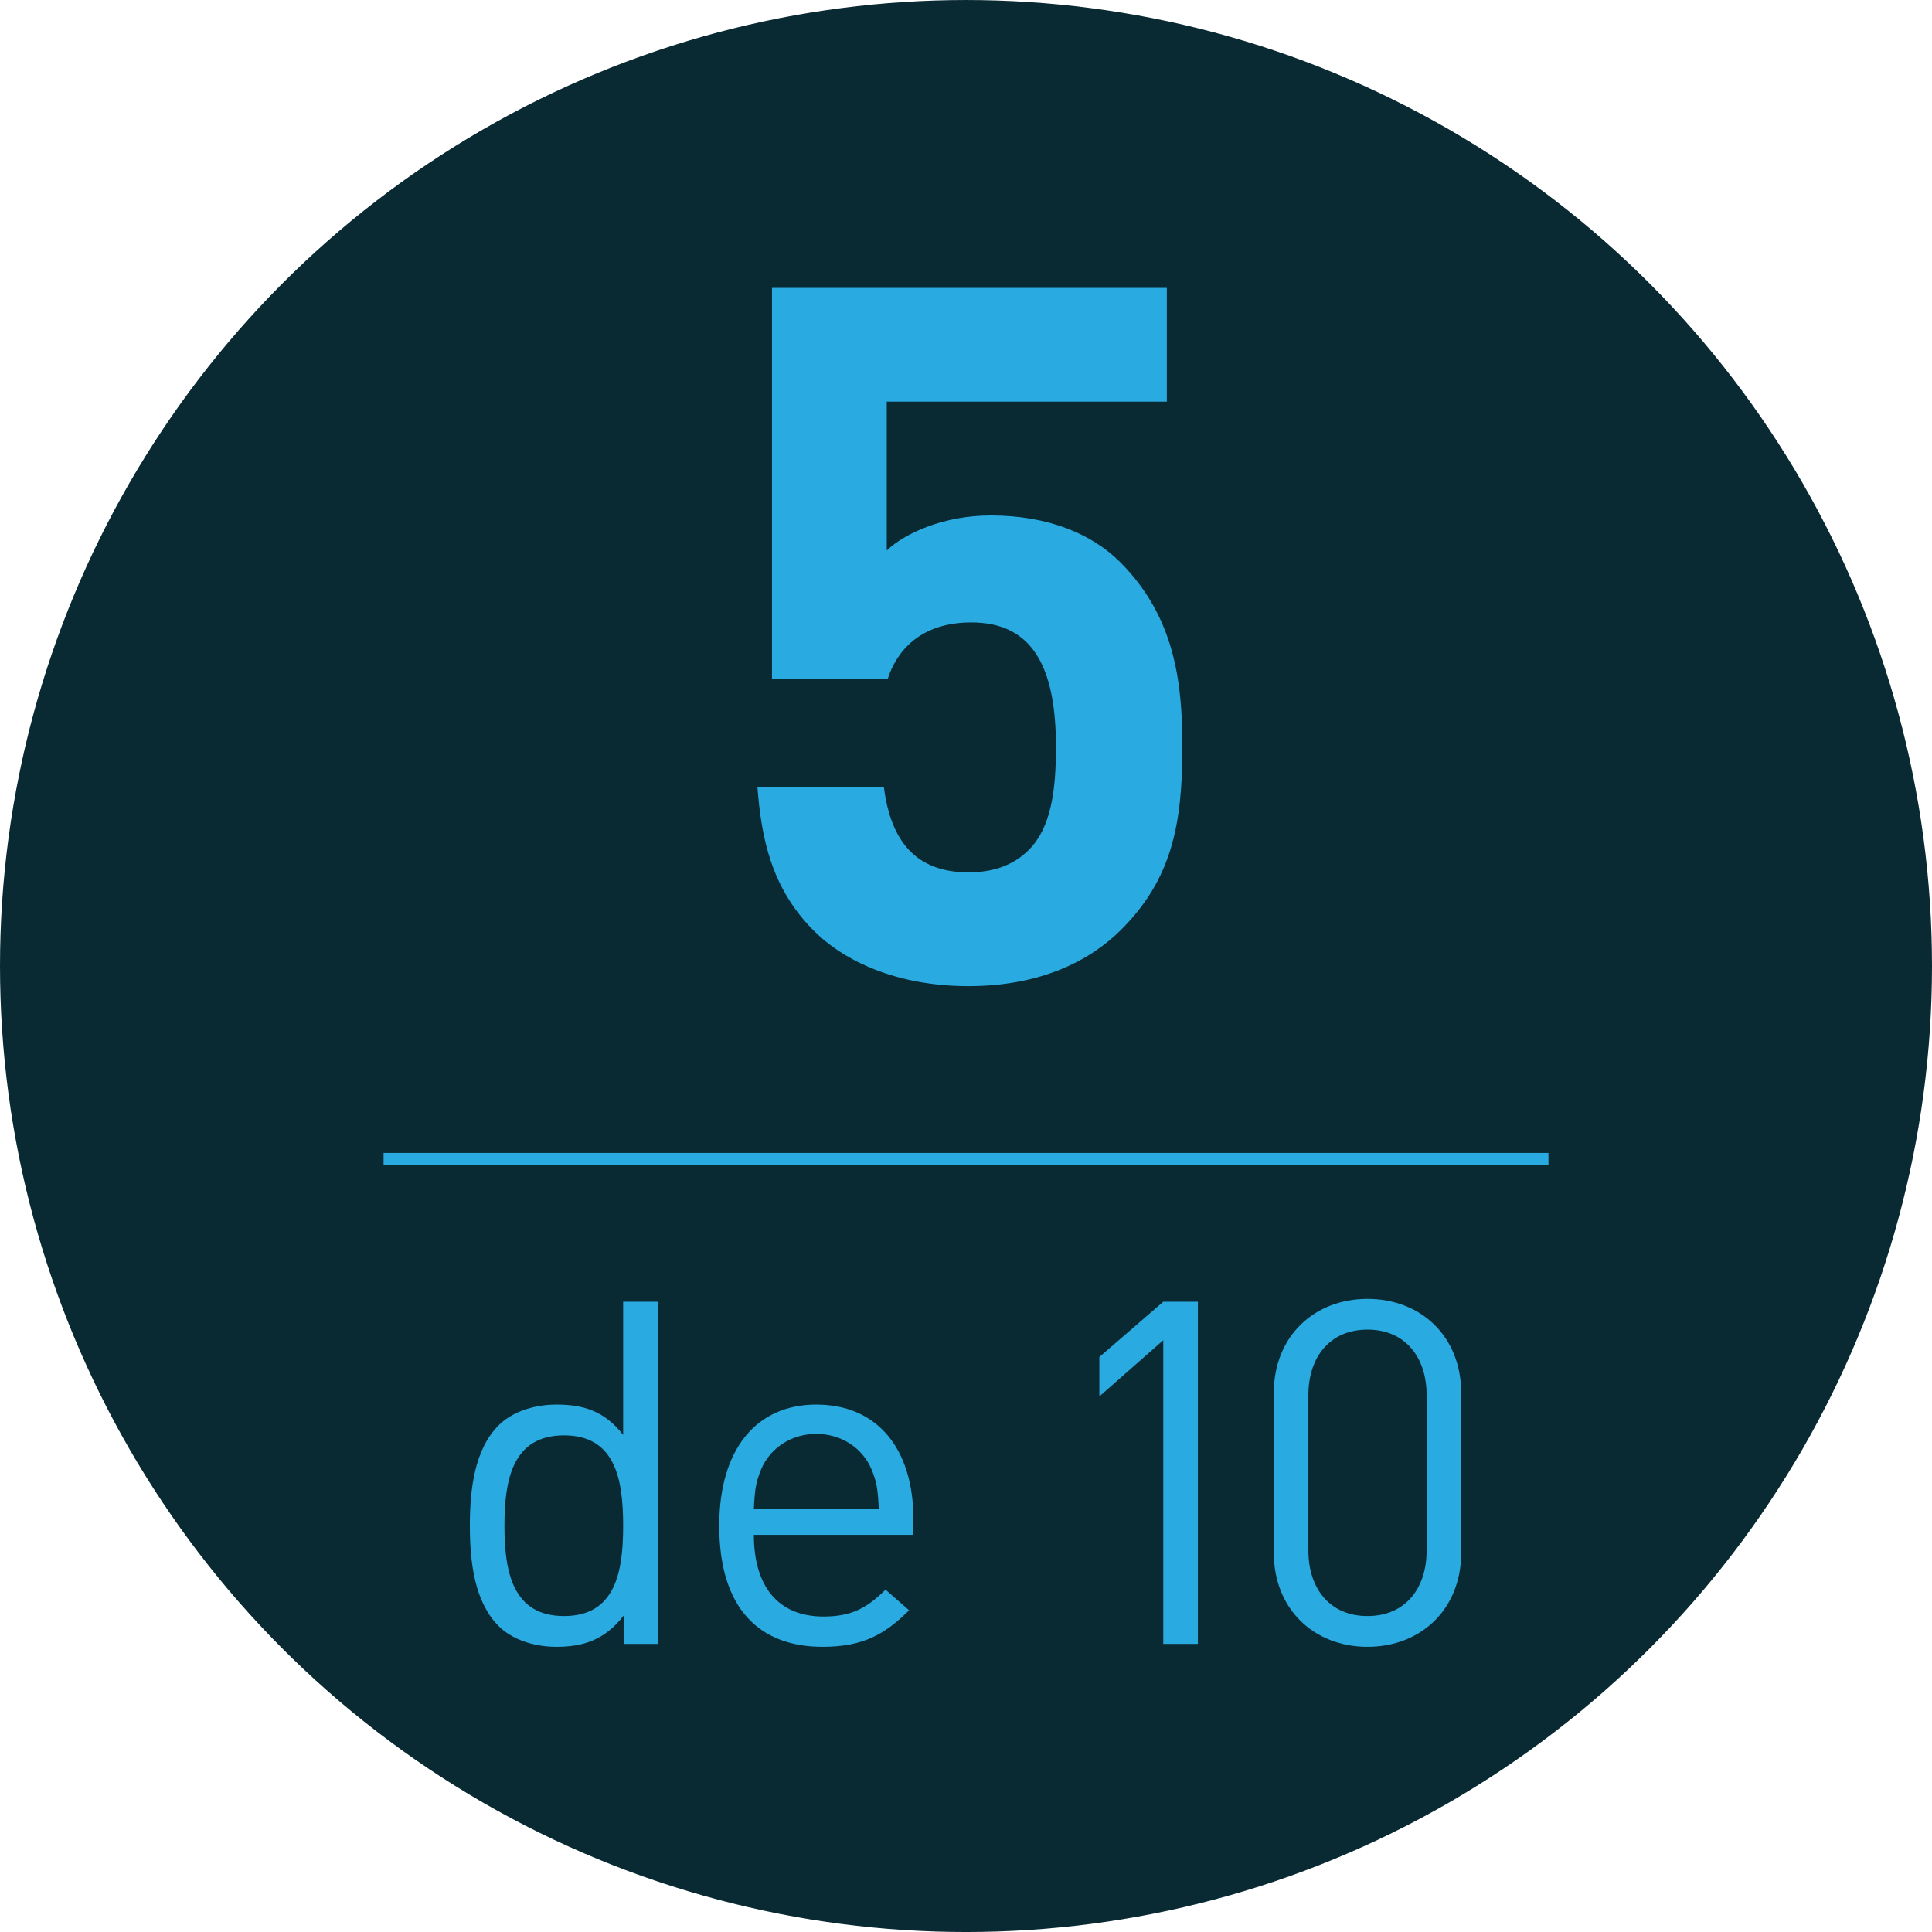
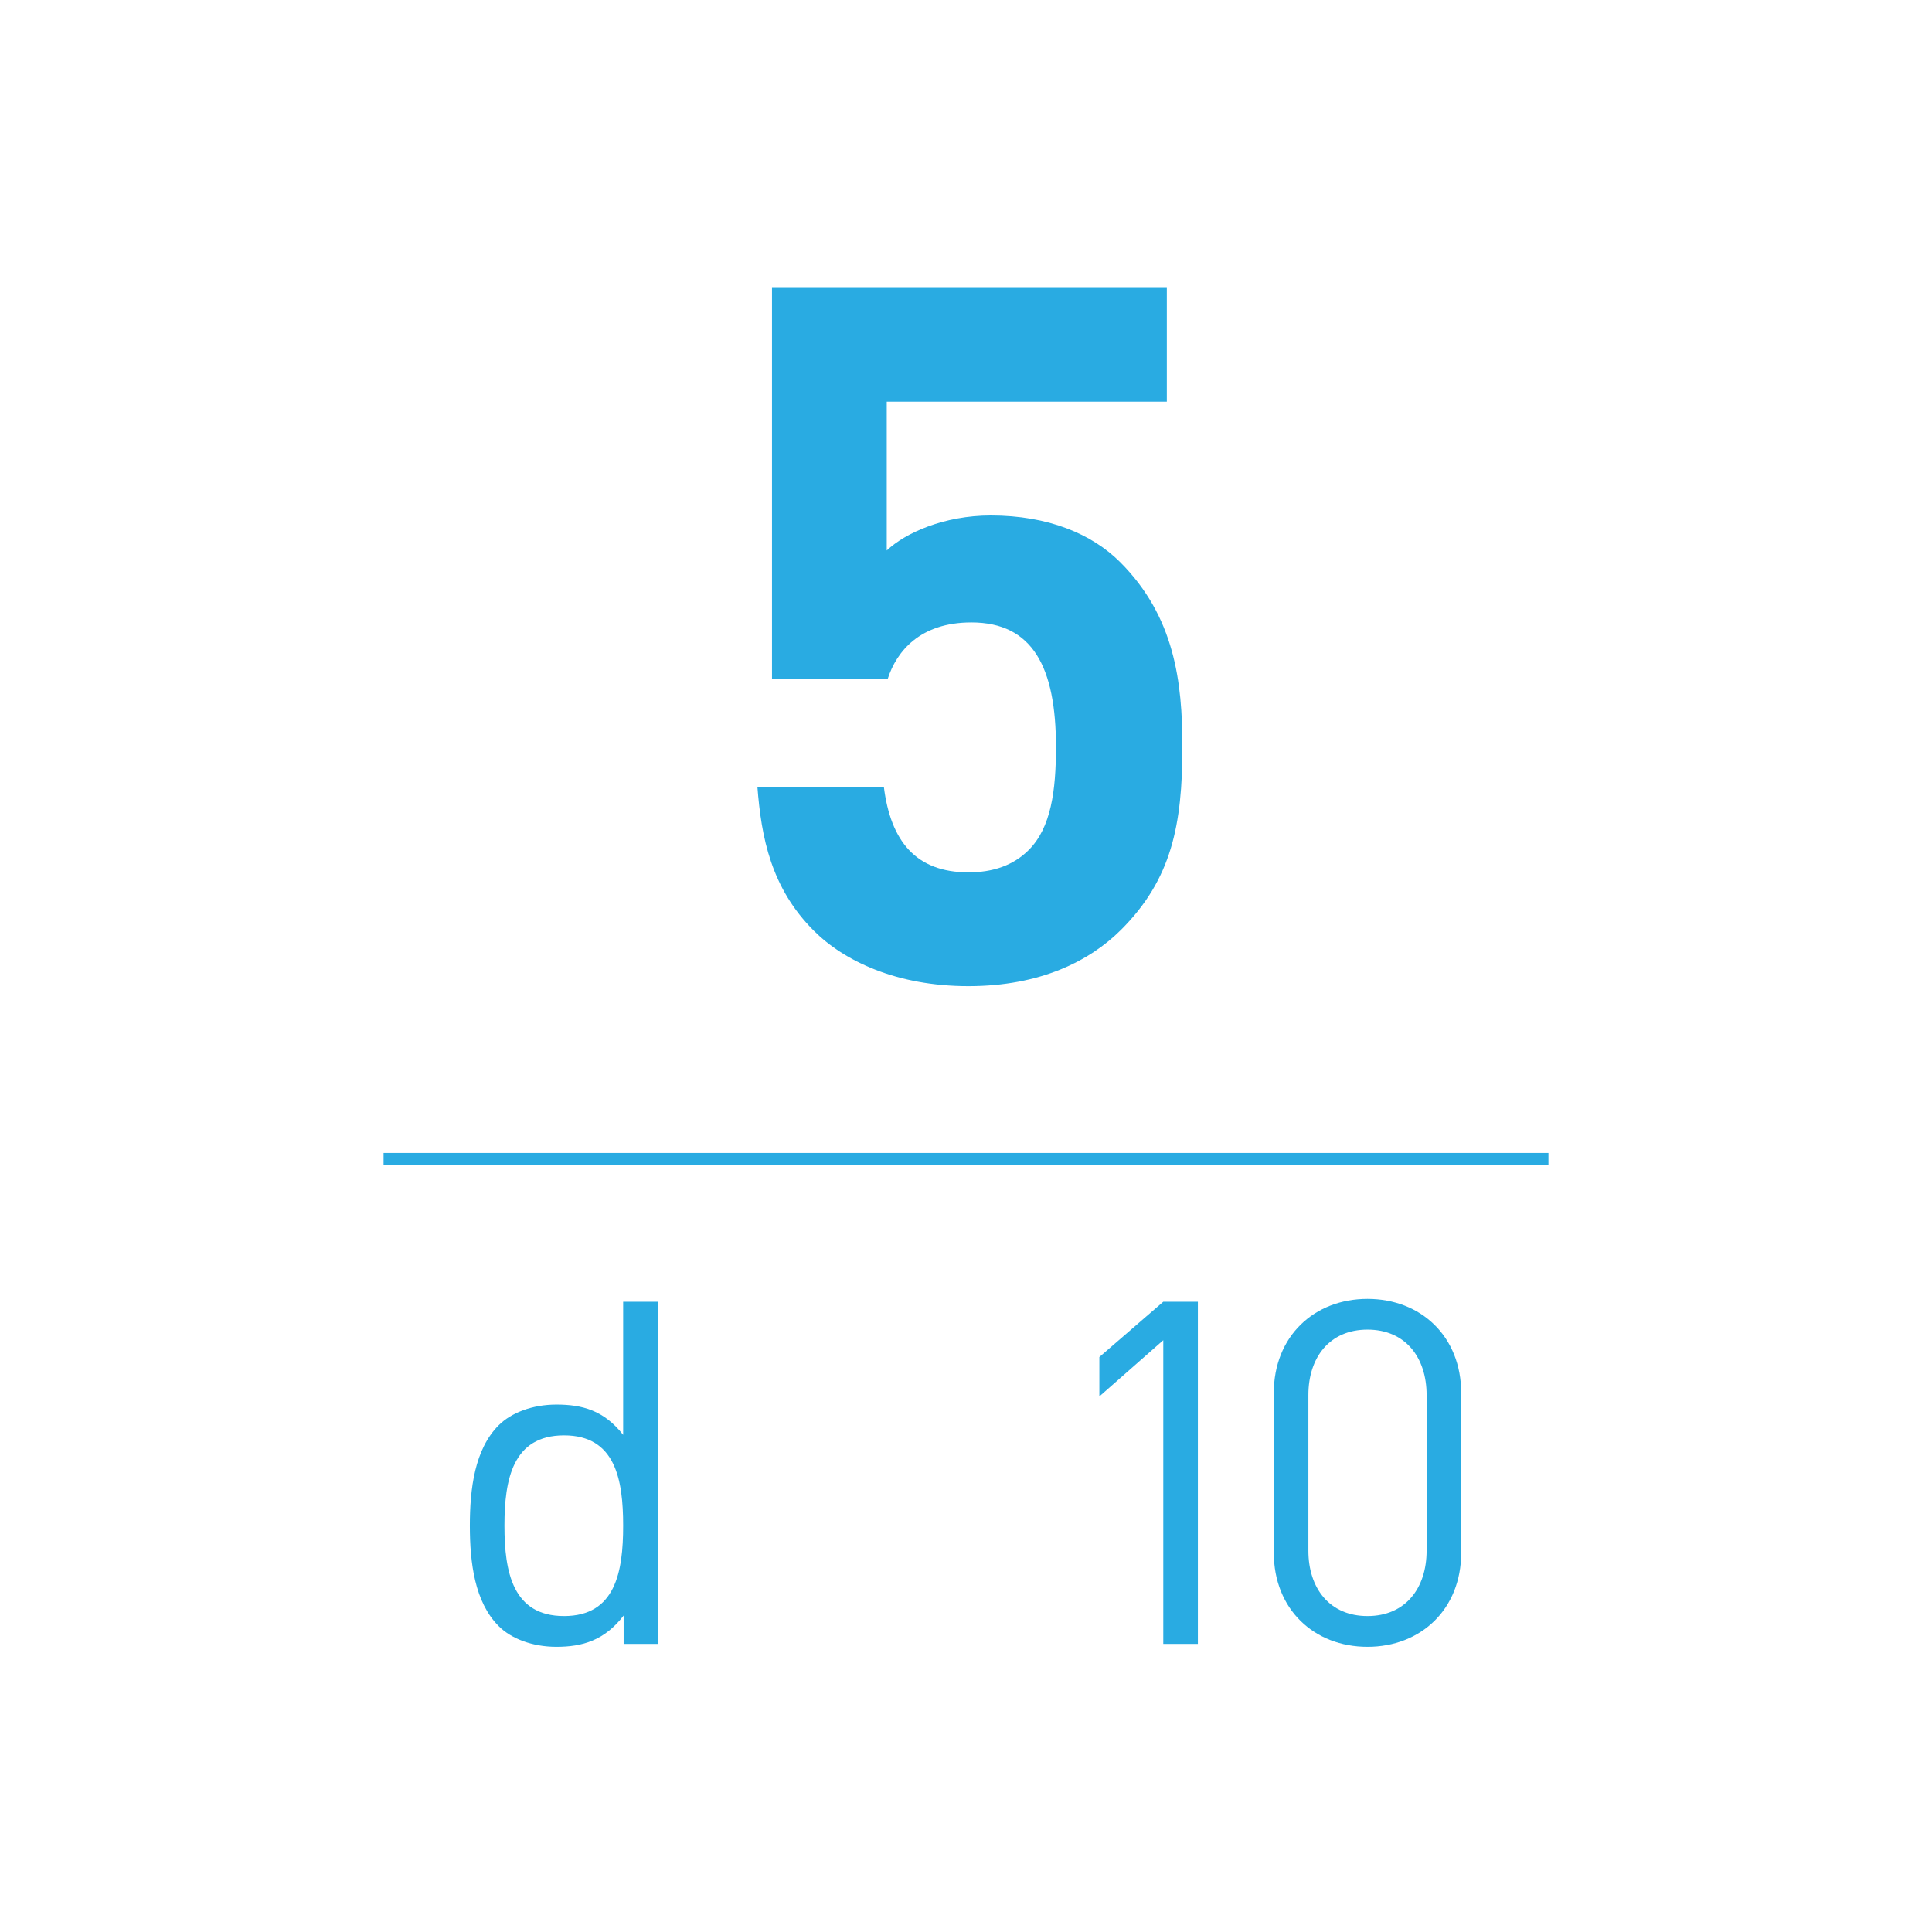
<svg xmlns="http://www.w3.org/2000/svg" version="1.1" id="Capa_1" x="0px" y="0px" width="160.416px" height="160.416px" viewBox="0 0 160.416 160.416" enable-background="new 0 0 160.416 160.416" xml:space="preserve">
  <g>
-     <circle fill="#0A2A33" stroke="#0A2A33" stroke-width="1.016" stroke-miterlimit="10" cx="80.208" cy="80.209" r="79.7" />
    <g>
      <g>
        <g>
          <path fill="#29ABE2" d="M93.088,77.197c-2.584,2.584-6.702,4.684-12.678,4.684c-5.975,0-10.336-2.1-12.839-4.602      c-3.553-3.553-4.36-7.752-4.683-11.951h10.498c0.565,4.521,2.665,7.105,7.025,7.105c2.019,0,3.714-0.564,5.006-1.857      c1.857-1.857,2.261-4.926,2.261-8.559c0-6.621-1.938-10.336-7.025-10.336c-4.28,0-6.218,2.422-6.945,4.684h-9.609V23.902h32.784      v9.449H73.627v12.354c1.534-1.453,4.764-2.906,8.64-2.906c4.764,0,8.398,1.533,10.74,3.875      c4.522,4.523,5.168,9.934,5.168,15.344C98.175,68.477,97.287,72.998,93.088,77.197z" />
          <path fill="#29ABE2" d="M51.781,136.496v-2.354c-1.596,2.074-3.432,2.594-5.586,2.594c-1.995,0-3.751-0.678-4.788-1.717      c-1.995-1.994-2.395-5.266-2.395-8.338c0-3.074,0.399-6.346,2.395-8.34c1.037-1.037,2.793-1.717,4.788-1.717      c2.154,0,3.95,0.479,5.546,2.514v-11.053h2.873v28.41H51.781z M46.833,119.18c-4.27,0-4.948,3.67-4.948,7.502      c0,3.83,0.679,7.5,4.948,7.5s4.908-3.67,4.908-7.5C51.741,122.85,51.103,119.18,46.833,119.18z" />
-           <path fill="#29ABE2" d="M62.593,127.439c0,4.309,2.035,6.783,5.786,6.783c2.274,0,3.591-0.68,5.147-2.234l1.955,1.715      c-1.995,1.996-3.831,3.033-7.182,3.033c-5.188,0-8.579-3.113-8.579-10.055c0-6.346,3.072-10.057,8.061-10.057      c5.067,0,8.06,3.672,8.06,9.498v1.316H62.593z M72.369,122.012c-0.758-1.795-2.514-2.953-4.588-2.953      c-2.075,0-3.831,1.158-4.589,2.953c-0.439,1.078-0.519,1.676-0.599,3.273h10.375C72.888,123.688,72.808,123.09,72.369,122.012z" />
          <path fill="#29ABE2" d="M96.588,136.496v-25.217l-5.307,4.668v-3.271l5.307-4.59h2.873v28.41H96.588z" />
          <path fill="#29ABE2" d="M113.545,136.736c-4.429,0-7.781-3.113-7.781-7.82v-13.248c0-4.709,3.352-7.82,7.781-7.82      c4.429,0,7.781,3.111,7.781,7.82v13.248C121.326,133.623,117.974,136.736,113.545,136.736z M118.453,115.828      c0-3.113-1.755-5.428-4.908-5.428s-4.908,2.314-4.908,5.428v12.928c0,3.111,1.756,5.426,4.908,5.426s4.908-2.314,4.908-5.426      V115.828z" />
        </g>
      </g>
      <line fill="none" stroke="#29ABE2" stroke-miterlimit="10" x1="31.848" y1="96.232" x2="128.569" y2="96.232" />
    </g>
  </g>
</svg>